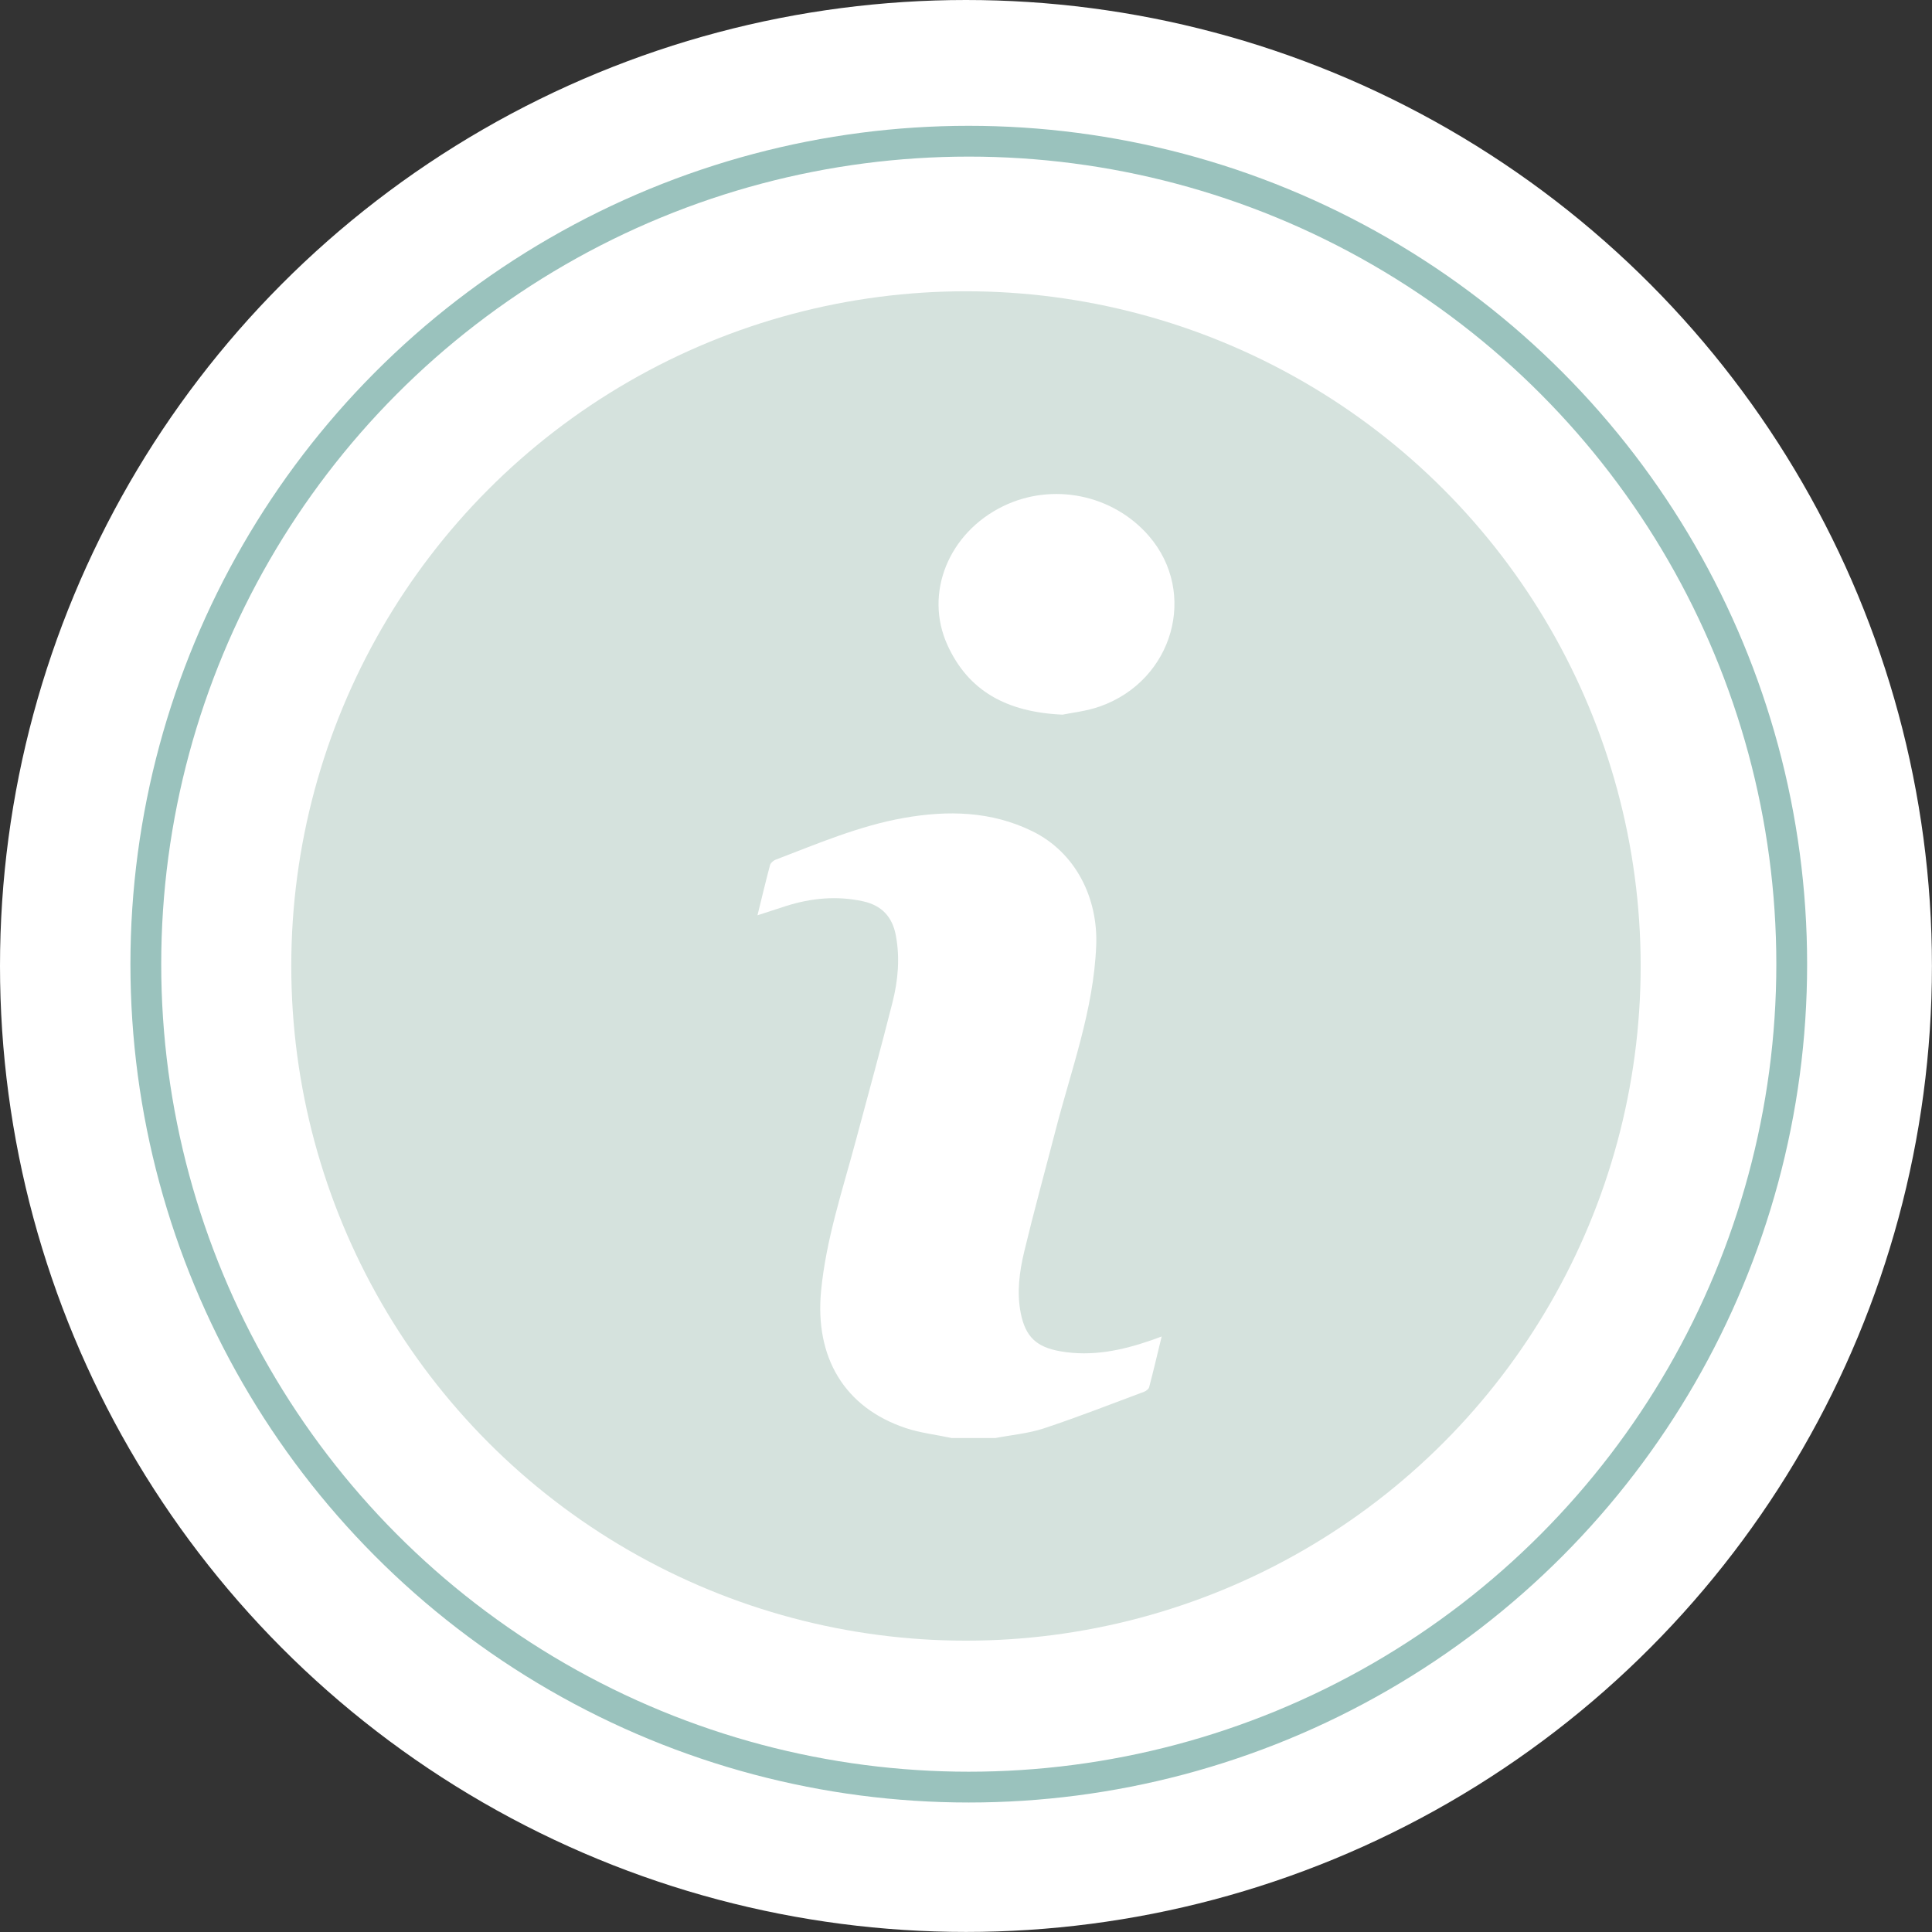
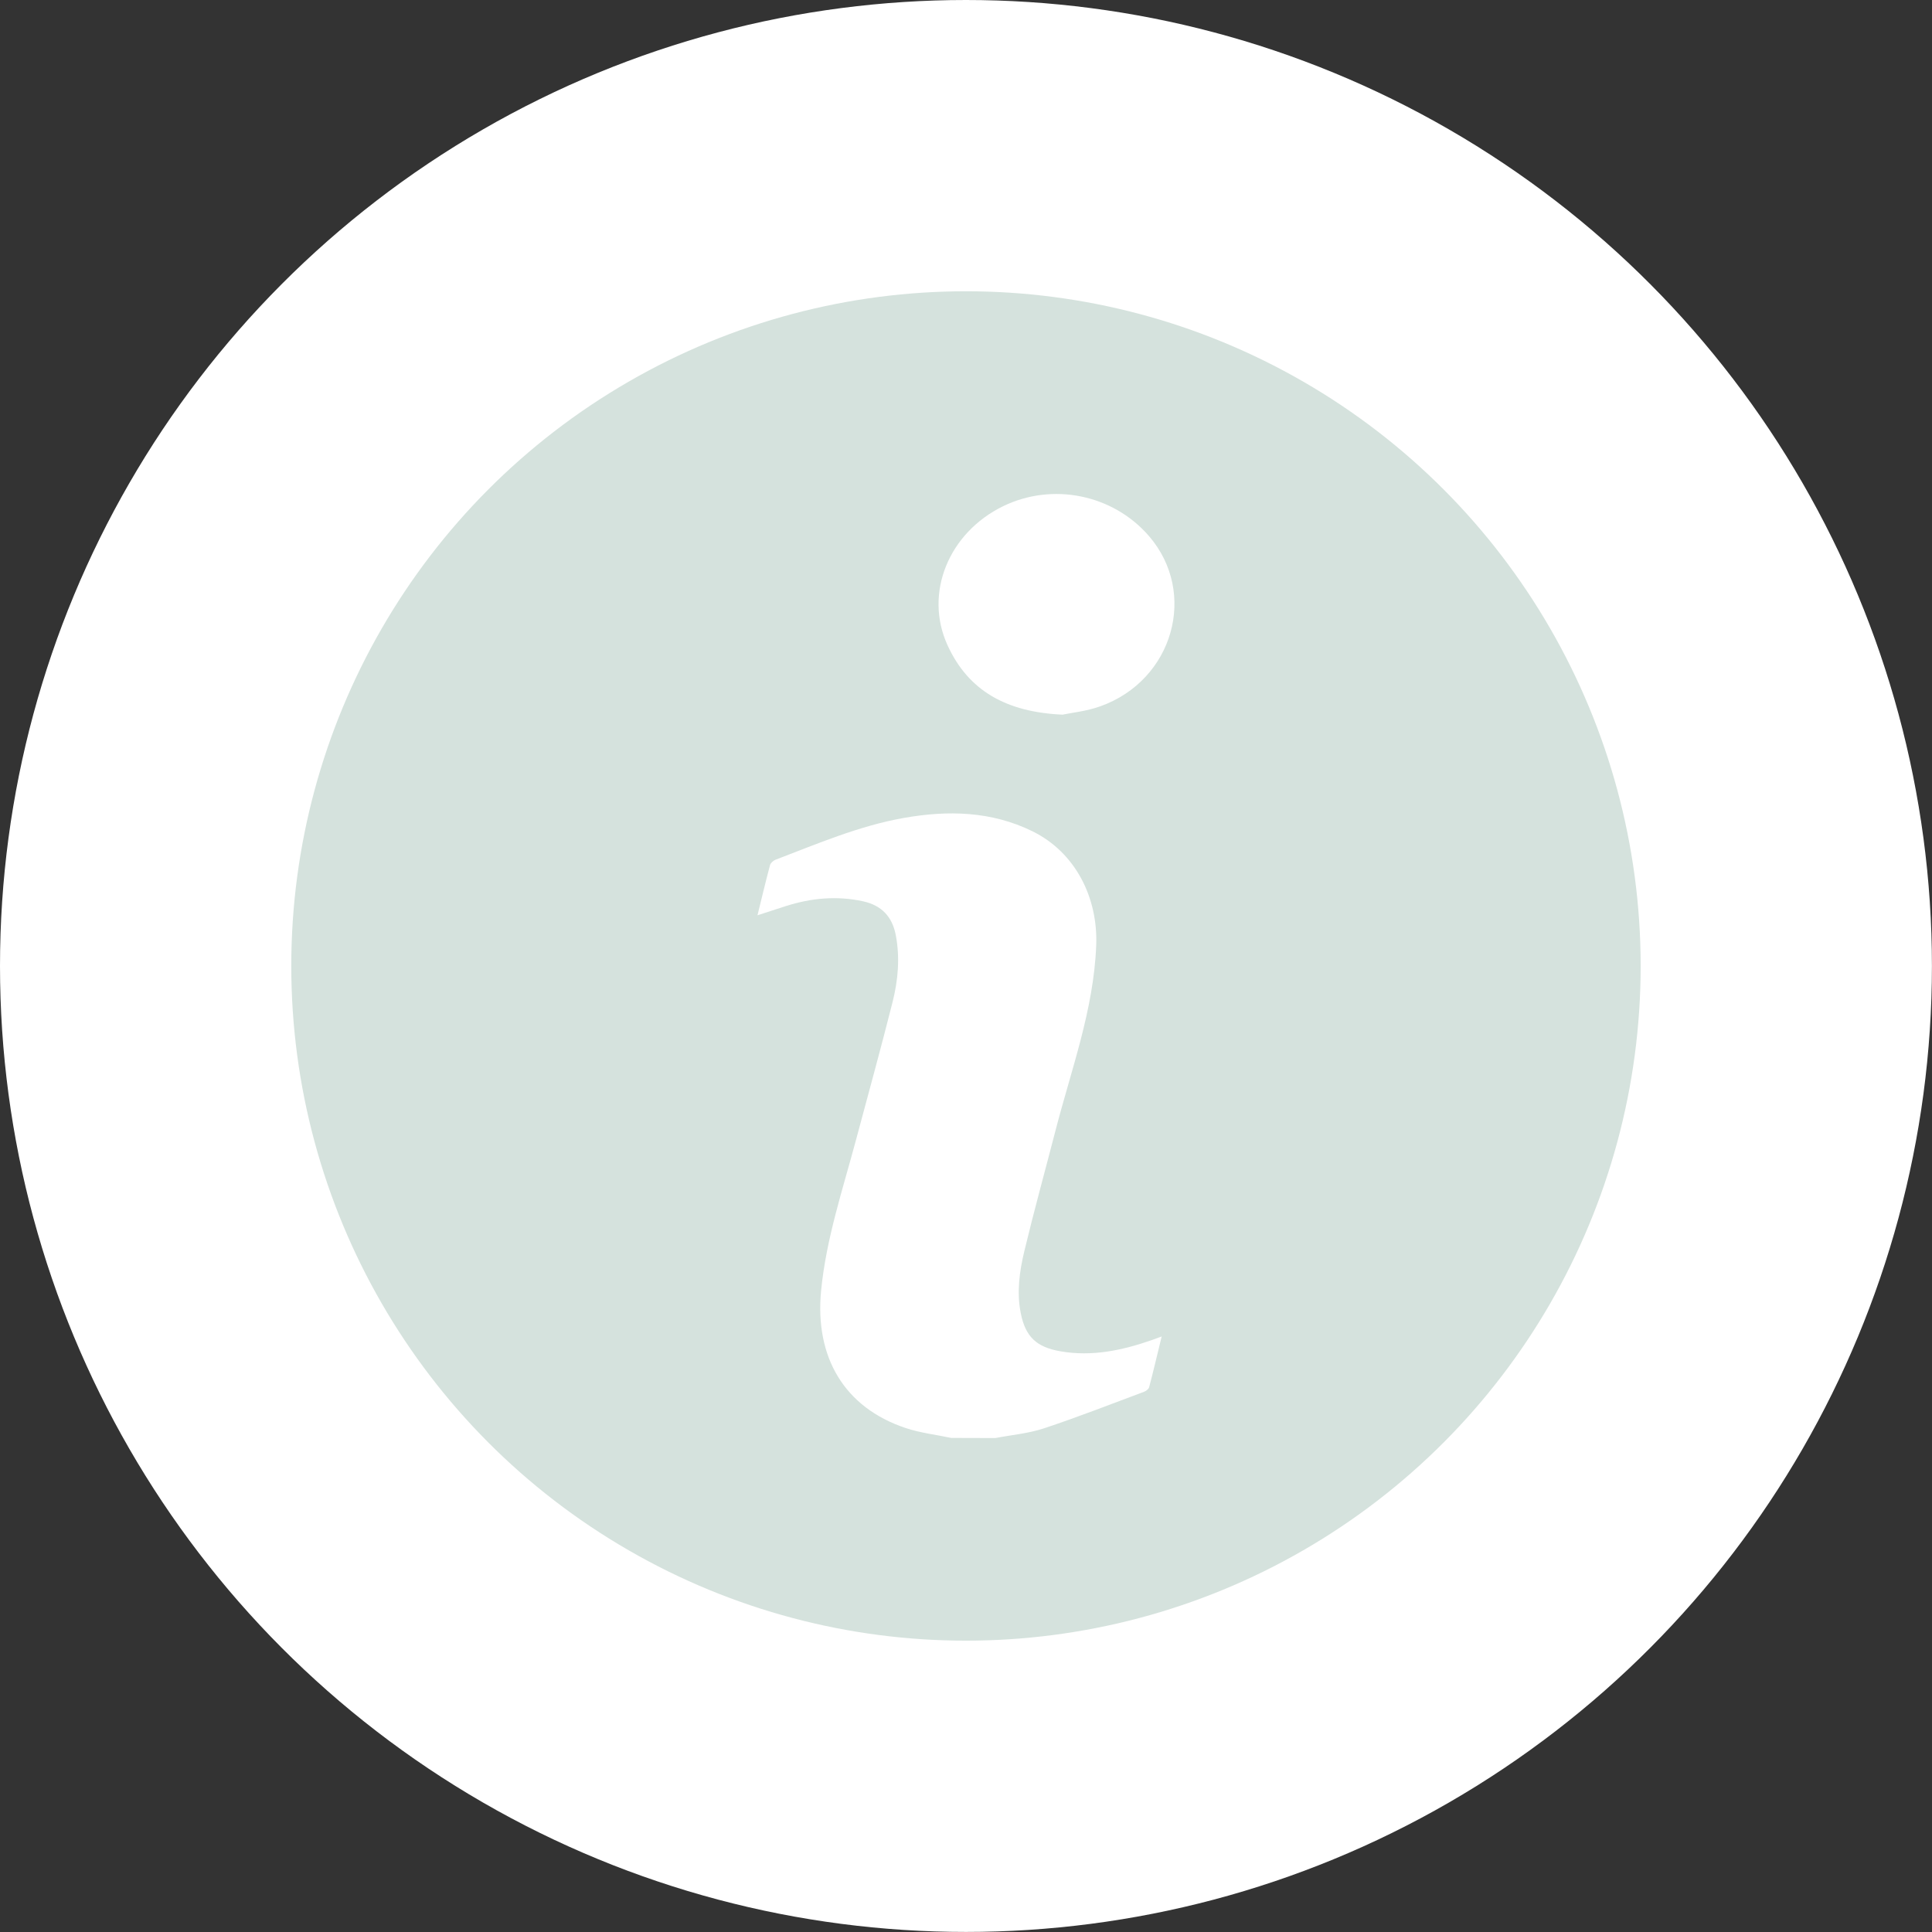
<svg xmlns="http://www.w3.org/2000/svg" id="Laag_2" data-name="Laag 2" viewBox="0 0 309.89 309.89">
  <rect x="0" y="0" width="309.89" height="309.89" fill="#333333" stroke="none" />
  <defs>
    <style> .cls-1 { fill: #fff; } .cls-2 { fill: #d5e2dd; } .cls-3 { fill: none; stroke: #9ac2bd; stroke-linecap: round; stroke-miterlimit: 10; stroke-width: 4.94px; } </style>
  </defs>
  <g id="Informatie">
    <g>
      <circle class="cls-1" cx="154.94" cy="154.94" r="154.94" />
      <circle class="cls-2" cx="154.94" cy="154.94" r="108.22" />
-       <circle class="cls-3" cx="155.39" cy="154.65" r="132" />
      <g>
-         <path class="cls-1" d="m152.57,230.64c-2.44-.52-4.96-.8-7.32-1.59-9.82-3.29-14.57-11.35-13.55-21.99.81-8.36,3.47-16.23,5.61-24.25,1.97-7.36,4-14.71,5.86-22.09.88-3.49,1.2-7.08.52-10.69-.56-2.98-2.27-4.81-5.25-5.46-4.2-.92-8.31-.53-12.38.76-1.44.46-2.87.93-4.56,1.48.7-2.85,1.32-5.45,2.01-8.04.09-.34.51-.72.86-.86,6.75-2.58,13.42-5.44,20.58-6.71,7.06-1.25,14.04-1.11,20.64,2.13,6.9,3.38,10.55,10.65,10.24,18.34-.41,10.36-4.02,19.91-6.55,29.75-1.66,6.42-3.43,12.82-4.98,19.27-.78,3.25-1.24,6.59-.57,9.95.76,3.82,2.56,5.45,6.38,6.11,5.07.88,9.88-.15,14.63-1.8.46-.16.91-.33,1.59-.58-.69,2.83-1.31,5.49-2.01,8.14-.08.3-.5.61-.82.73-5.34,1.99-10.66,4.08-16.07,5.87-2.49.82-5.18,1.05-7.78,1.55h-7.1Z" />
+         <path class="cls-1" d="m152.57,230.64c-2.44-.52-4.96-.8-7.32-1.59-9.82-3.29-14.57-11.35-13.55-21.99.81-8.36,3.47-16.23,5.61-24.25,1.97-7.36,4-14.71,5.86-22.09.88-3.49,1.2-7.08.52-10.69-.56-2.98-2.27-4.81-5.25-5.46-4.2-.92-8.31-.53-12.38.76-1.44.46-2.87.93-4.56,1.48.7-2.85,1.32-5.45,2.01-8.04.09-.34.51-.72.86-.86,6.75-2.58,13.42-5.44,20.58-6.71,7.06-1.25,14.04-1.11,20.64,2.13,6.9,3.38,10.55,10.65,10.24,18.34-.41,10.36-4.02,19.91-6.55,29.75-1.66,6.42-3.43,12.82-4.98,19.27-.78,3.25-1.24,6.59-.57,9.95.76,3.82,2.56,5.45,6.38,6.11,5.07.88,9.88-.15,14.63-1.8.46-.16.91-.33,1.59-.58-.69,2.83-1.31,5.49-2.01,8.14-.08.3-.5.61-.82.73-5.34,1.99-10.66,4.08-16.07,5.87-2.49.82-5.18,1.05-7.78,1.55Z" />
        <path class="cls-1" d="m170.43,114.63c-8.97-.4-15.1-3.8-18.45-11.14-3.81-8.36.21-18.05,8.91-22.29,7.94-3.87,17.64-1.89,23.4,4.78,7.87,9.11,3.91,23.13-7.8,27.31-2.23.8-4.67,1.04-6.06,1.34Z" />
      </g>
    </g>
  </g>
</svg>